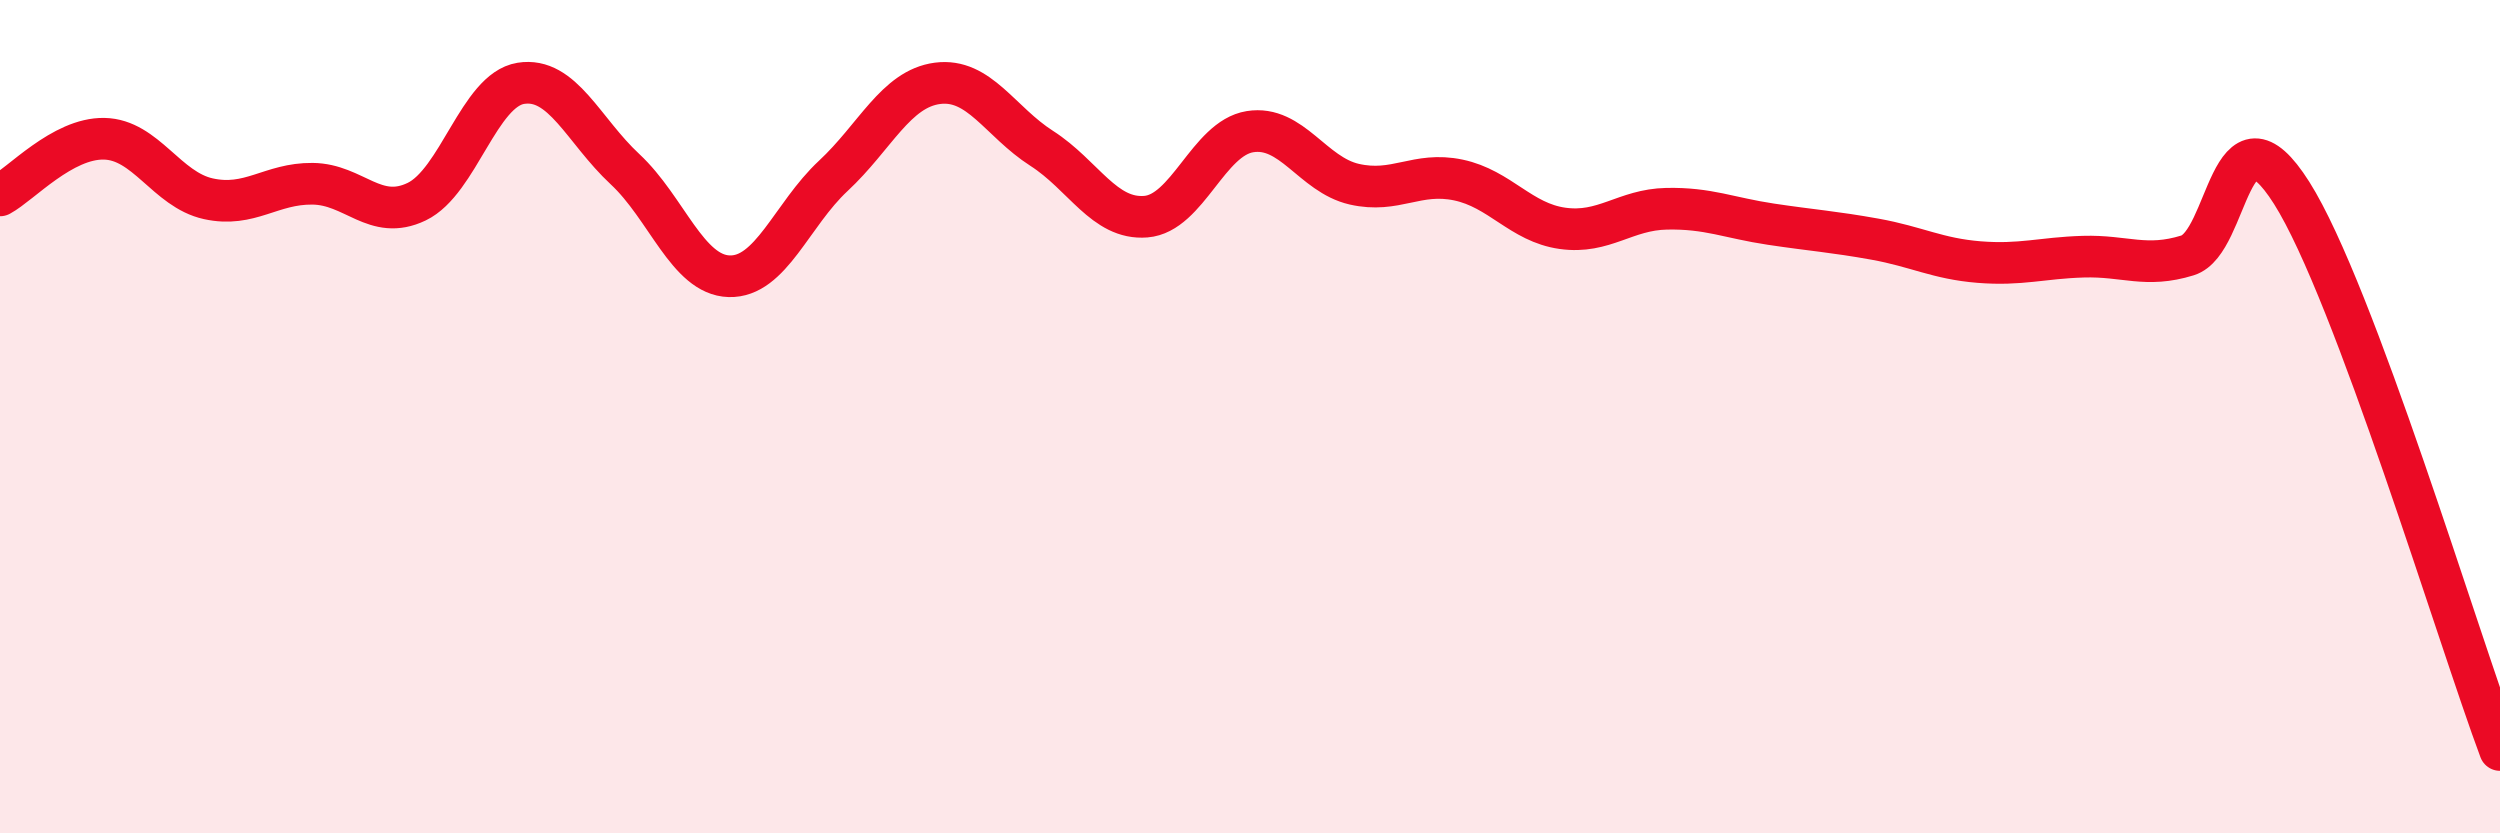
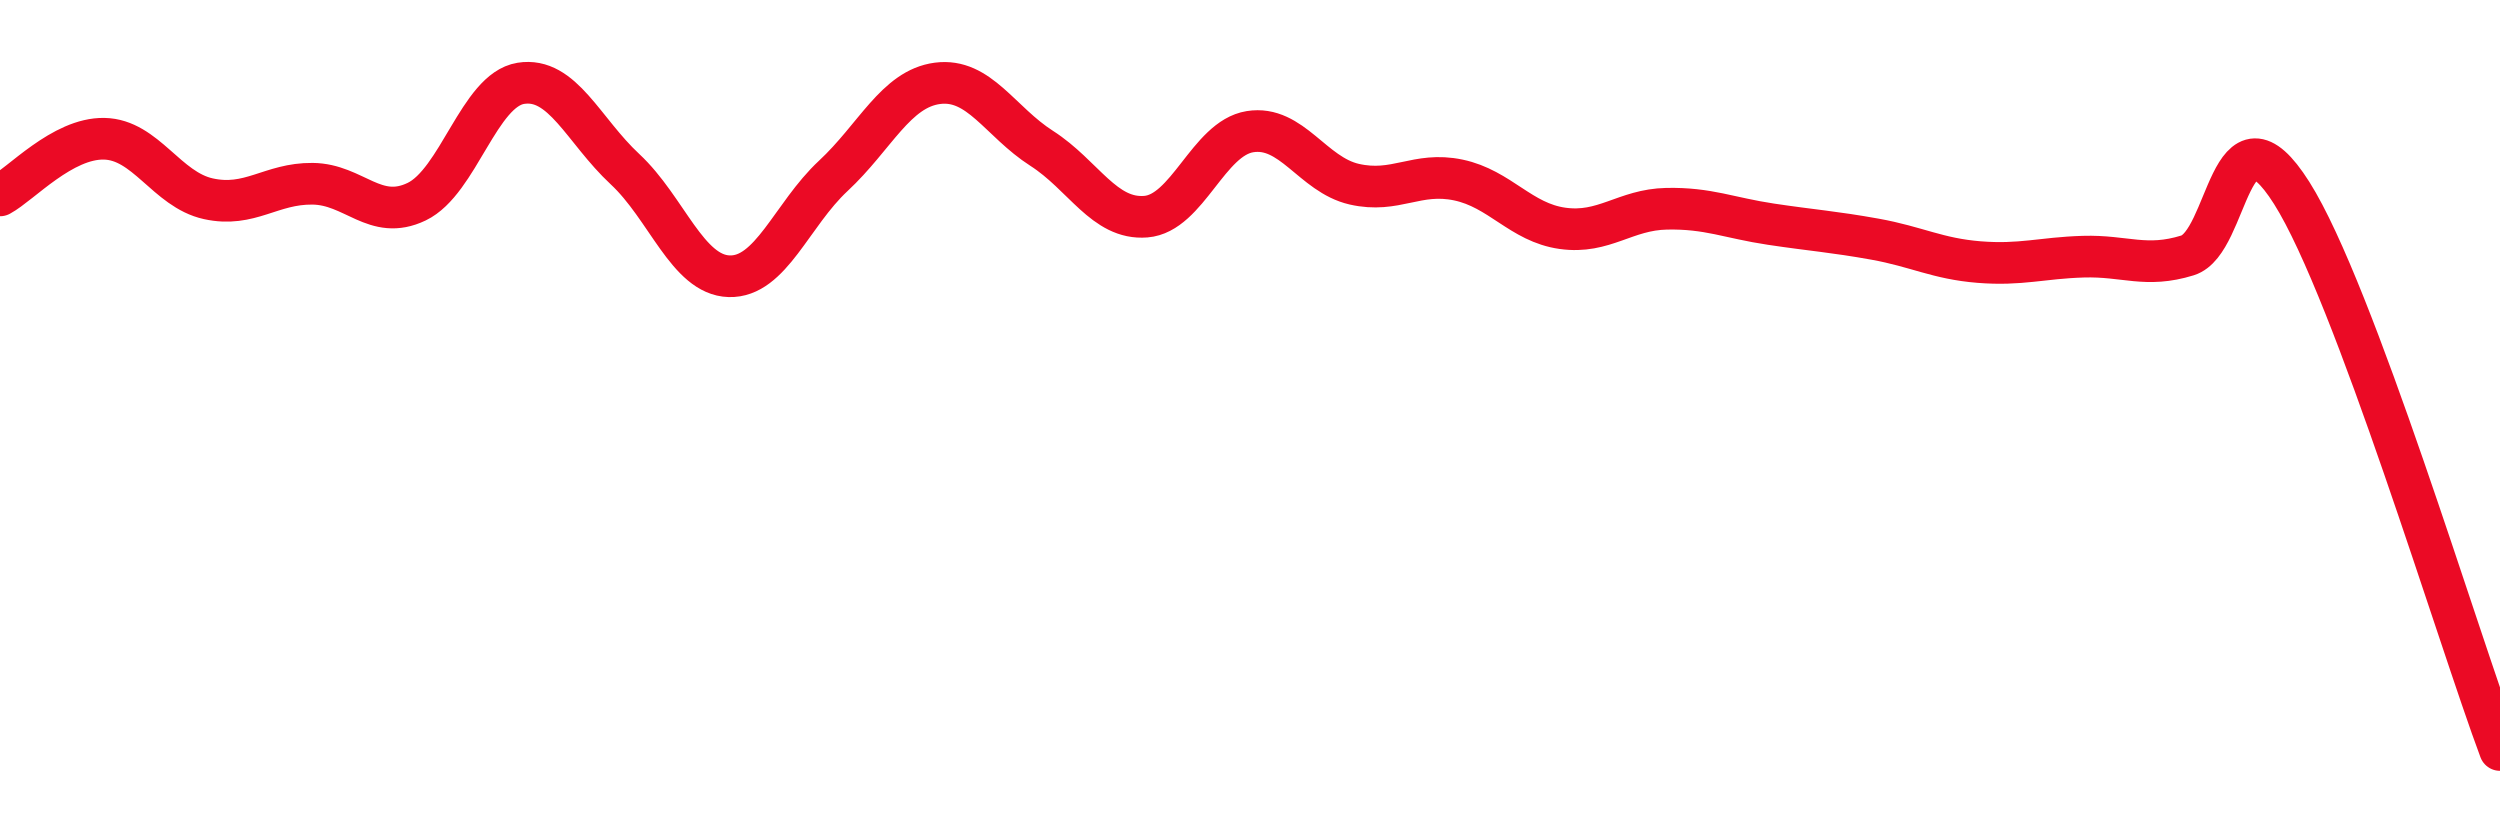
<svg xmlns="http://www.w3.org/2000/svg" width="60" height="20" viewBox="0 0 60 20">
-   <path d="M 0,4.69 C 0.5,4.42 1.5,3.31 2.5,3.33 C 3.5,3.35 4,4.55 5,4.77 C 6,4.99 6.5,4.4 7.5,4.41 C 8.5,4.42 9,5.32 10,4.84 C 11,4.36 11.5,2.16 12.5,2 C 13.5,1.84 14,3.13 15,4.06 C 16,4.99 16.5,6.6 17.5,6.63 C 18.5,6.66 19,5.15 20,4.22 C 21,3.29 21.5,2.13 22.5,2 C 23.5,1.87 24,2.92 25,3.56 C 26,4.2 26.5,5.28 27.5,5.2 C 28.5,5.12 29,3.32 30,3.16 C 31,3 31.5,4.19 32.5,4.42 C 33.5,4.65 34,4.11 35,4.32 C 36,4.53 36.5,5.34 37.5,5.48 C 38.5,5.62 39,5.03 40,5.01 C 41,4.99 41.5,5.23 42.5,5.38 C 43.5,5.53 44,5.56 45,5.74 C 46,5.92 46.5,6.21 47.5,6.29 C 48.5,6.37 49,6.19 50,6.16 C 51,6.13 51.5,6.44 52.5,6.13 C 53.5,5.82 53.5,2.26 55,4.63 C 56.5,7 59,15.33 60,18L60 20L0 20Z" fill="#EB0A25" opacity="0.1" stroke-linecap="round" stroke-linejoin="round" />
  <path d="M 0,4.69 C 0.5,4.42 1.5,3.31 2.5,3.33 C 3.5,3.35 4,4.55 5,4.77 C 6,4.99 6.5,4.4 7.5,4.41 C 8.5,4.42 9,5.32 10,4.84 C 11,4.36 11.5,2.16 12.5,2 C 13.5,1.84 14,3.13 15,4.06 C 16,4.99 16.5,6.6 17.5,6.63 C 18.5,6.66 19,5.15 20,4.22 C 21,3.29 21.5,2.13 22.5,2 C 23.5,1.87 24,2.92 25,3.56 C 26,4.2 26.5,5.28 27.5,5.2 C 28.5,5.12 29,3.32 30,3.16 C 31,3 31.5,4.19 32.5,4.42 C 33.5,4.65 34,4.11 35,4.32 C 36,4.53 36.5,5.34 37.5,5.48 C 38.5,5.62 39,5.03 40,5.01 C 41,4.99 41.5,5.23 42.5,5.38 C 43.5,5.53 44,5.56 45,5.74 C 46,5.92 46.5,6.21 47.5,6.29 C 48.5,6.37 49,6.19 50,6.16 C 51,6.13 51.5,6.44 52.5,6.13 C 53.5,5.82 53.5,2.26 55,4.63 C 56.5,7 59,15.33 60,18" stroke="#EB0A25" stroke-width="1" fill="none" stroke-linecap="round" stroke-linejoin="round" />
</svg>